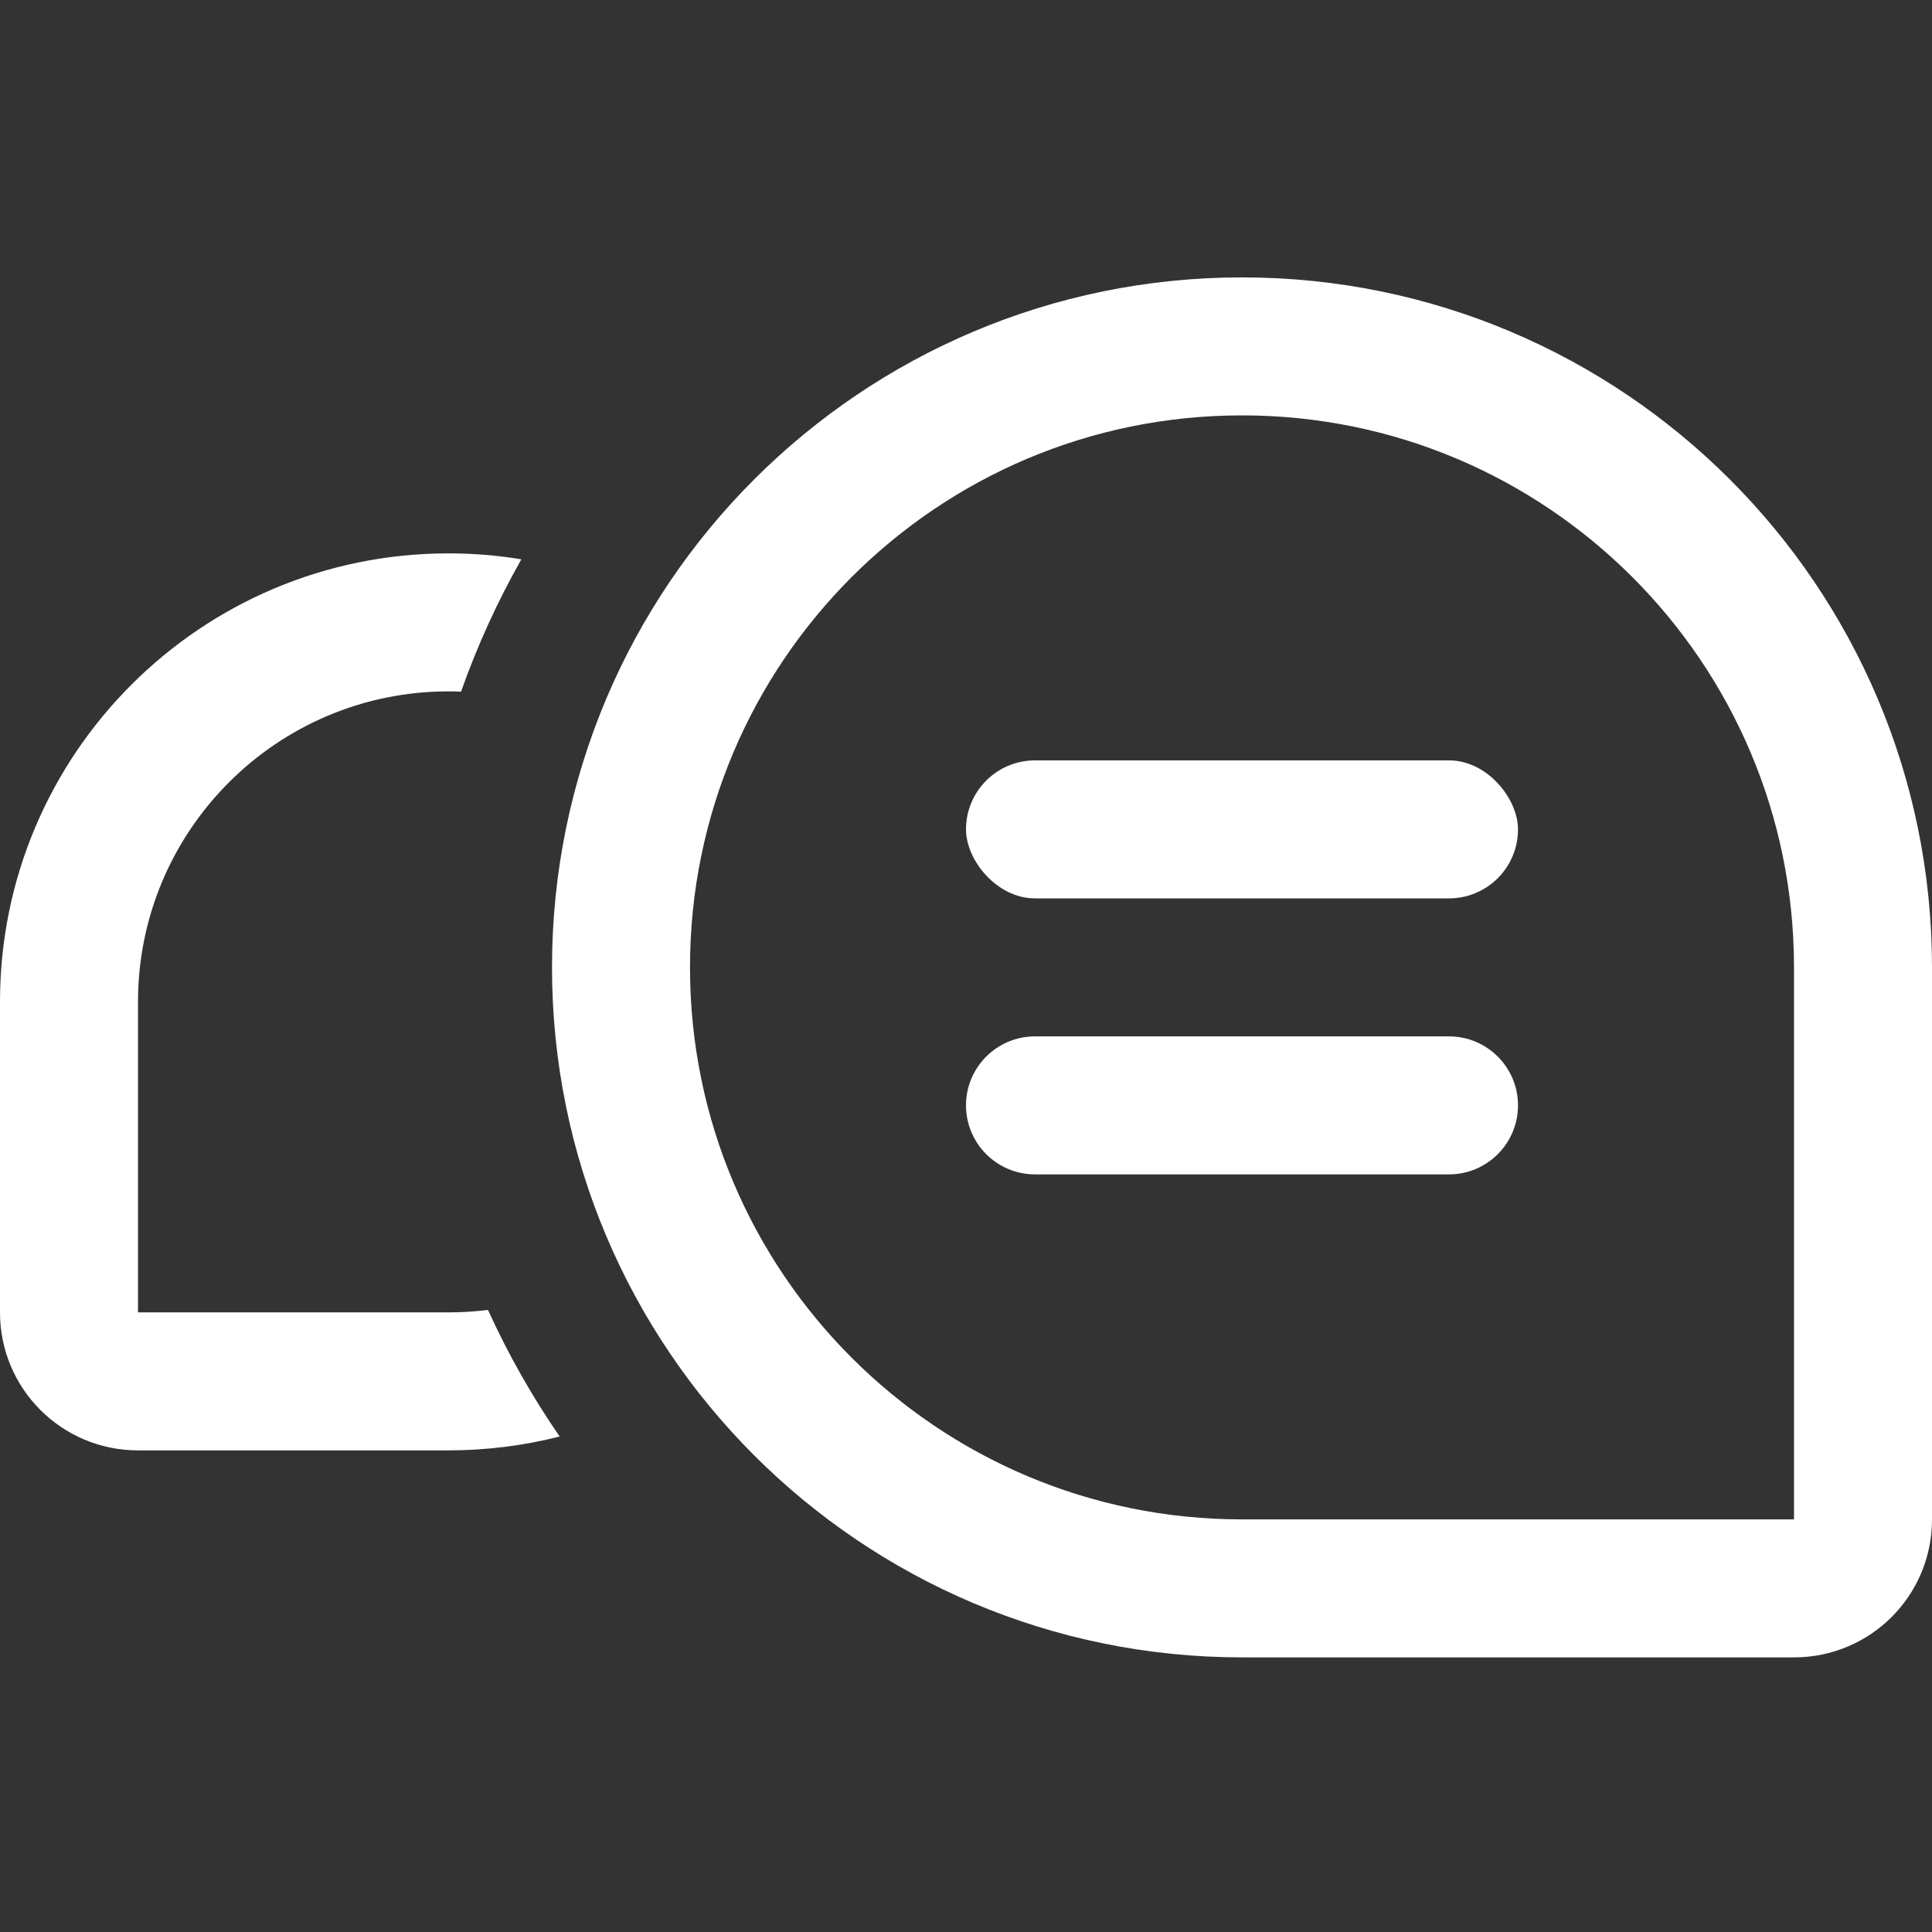
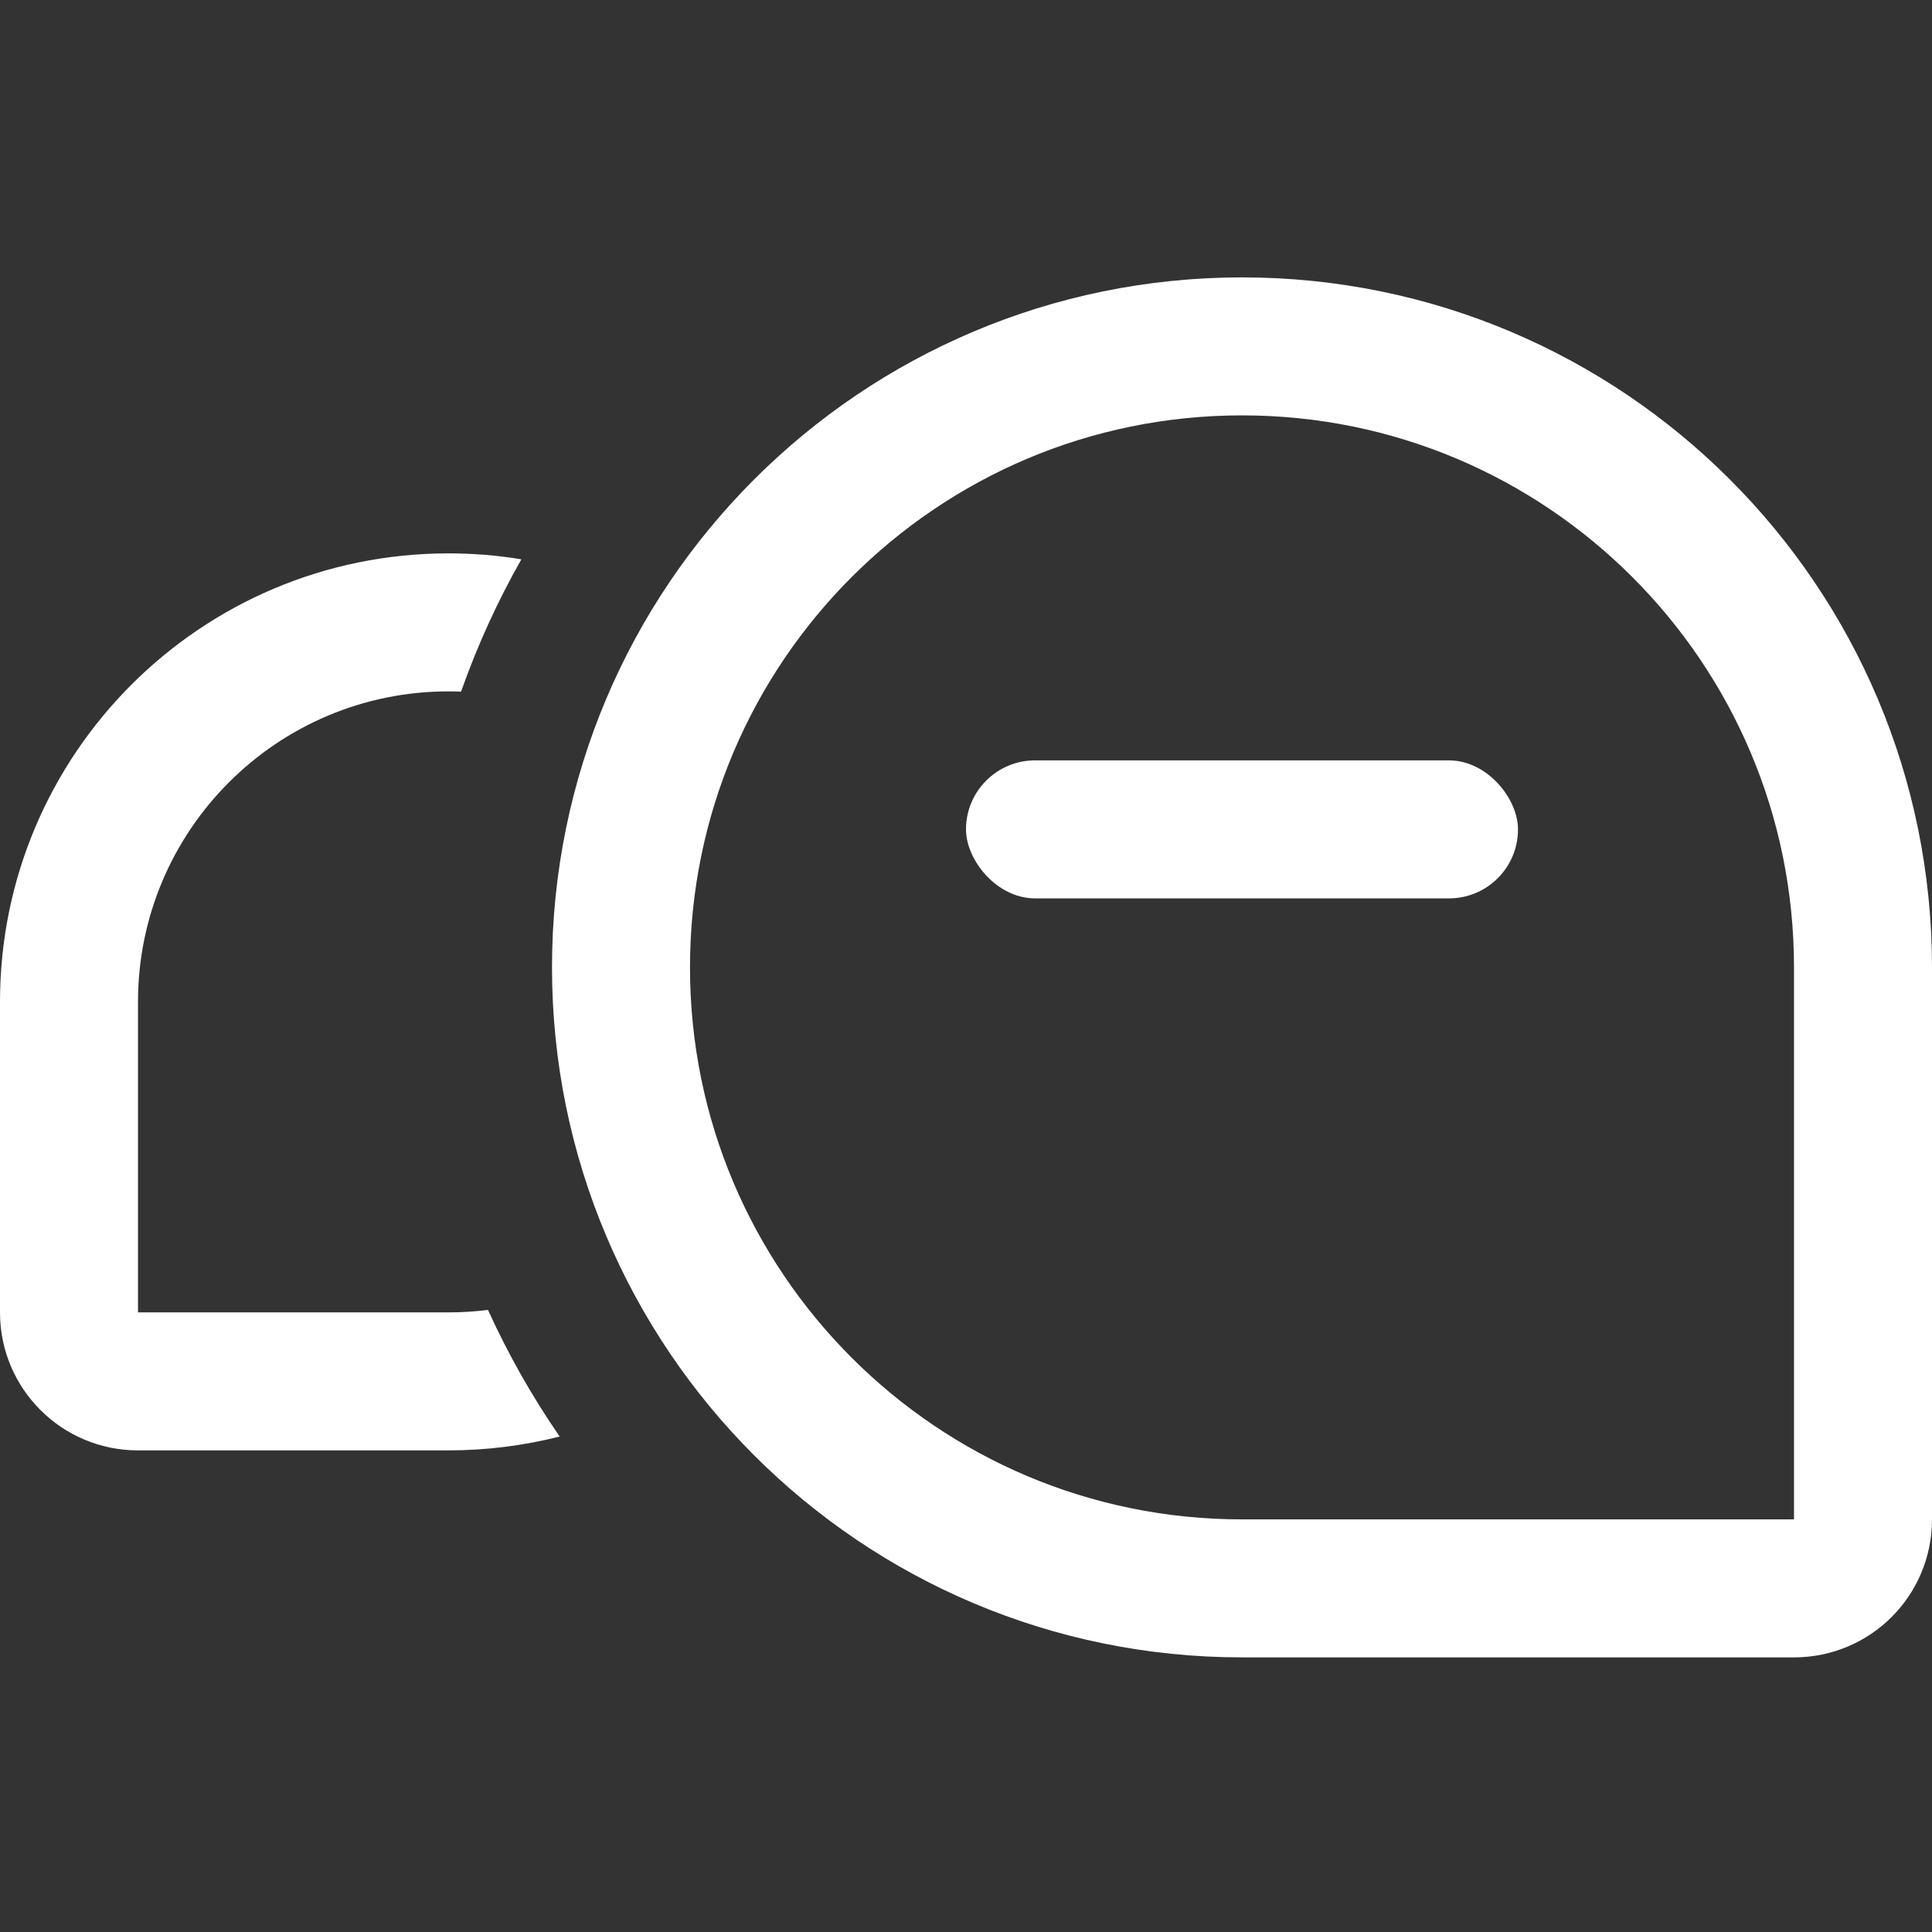
<svg xmlns="http://www.w3.org/2000/svg" width="28" height="28" viewBox="0 0 28 28" fill="none">
  <rect x="0" y="0" width="28" height="28" fill="#333333" stroke="none" />
  <g id="medium_bubbles / stroke">
-     <path id="Subtract" fill-rule="evenodd" clip-rule="evenodd" d="M8.111 20.819C7.713 20.242 7.365 19.628 7.072 18.984C6.884 19.008 6.694 19.02 6.5 19.02H6.494H6.487H6.48H6.474H6.467H6.461H6.454H6.448H6.441H6.434H6.428H6.421H6.414H6.407H6.401H6.394H6.387H6.38H6.374H6.367H6.36H6.353H6.346H6.339H6.332H6.325H6.318H6.311H6.304H6.297H6.29H6.283H6.276H6.269H6.262H6.255H6.248H6.241H6.234H6.226H6.219H6.212H6.205H6.197H6.19H6.183H6.176H6.168H6.161H6.154H6.146H6.139H6.132H6.124H6.117H6.109H6.102H6.094H6.087H6.079H6.072H6.064H6.057H6.049H6.042H6.034H6.026H6.019H6.011H6.004H5.996H5.988H5.981H5.973H5.965H5.957H5.95H5.942H5.934H5.926H5.919H5.911H5.903H5.895H5.887H5.879H5.871H5.863H5.856H5.848H5.84H5.832H5.824H5.816H5.808H5.8H5.792H5.784H5.776H5.768H5.76H5.751H5.743H5.735H5.727H5.719H5.711H5.703H5.694H5.686H5.678H5.67H5.662H5.653H5.645H5.637H5.629H5.62H5.612H5.604H5.595H5.587H5.579H5.57H5.562H5.553H5.545H5.537H5.528H5.52H5.511H5.503H5.494H5.486H5.478H5.469H5.46H5.452H5.443H5.435H5.426H5.418H5.409H5.401H5.392H5.383H5.375H5.366H5.358H5.349H5.34H5.332H5.323H5.314H5.306H5.297H5.288H5.279H5.271H5.262H5.253H5.244H5.236H5.227H5.218H5.209H5.2H5.192H5.183H5.174H5.165H5.156H5.147H5.138H5.13H5.121H5.112H5.103H5.094H5.085H5.076H5.067H5.058H5.049H5.04H5.031H5.022H5.013H5.004H4.995H4.986H4.977H4.968H4.959H4.95H4.941H4.932H4.923H4.914H4.905H4.896H4.887H4.877H4.868H4.859H4.85H4.841H4.832H4.823H4.814H4.804H4.795H4.786H4.777H4.768H4.758H4.749H4.74H4.731H4.722H4.712H4.703H4.694H4.685H4.675H4.666H4.657H4.648H4.638H4.629H4.62H4.61H4.601H4.592H4.583H4.573H4.564H4.555H4.545H4.536H4.527H4.517H4.508H4.498H4.489H4.48H4.47H4.461H4.452H4.442H4.433H4.423H4.414H4.405H4.395H4.386H4.376H4.367H4.358H4.348H4.339H4.329H4.32H4.31H4.301H4.292H4.282H4.273H4.263H4.254H4.244H4.235H4.225H4.216H4.206H4.197H4.187H4.178H4.168H4.159H4.149H4.14H4.13H4.121H4.111H4.102H4.092H4.083H4.073H4.064H4.054H4.045H4.035H4.026H4.016H4.007H3.997H3.988H3.978H3.969H3.959H3.949H3.94H3.93H3.921H3.911H3.902H3.892H3.883H3.873H3.864H3.854H3.844H3.835H3.825H3.816H3.806H3.797H3.787H3.778H3.768H3.758H3.749H3.739H3.73H3.72H3.711H3.701H3.691H3.682H3.672H3.663H3.653H3.644H3.634H3.625H3.615H3.605H3.596H3.586H3.577H3.567H3.558H3.548H3.538H3.529H3.519H3.51H3.5H3.491H3.481H3.472H3.462H3.453H3.443H3.433H3.424H3.414H3.405H3.395H3.386H3.376H3.367H3.357H3.348H3.338H3.329H3.319H3.31H3.3H3.291H3.281H3.272H3.262H3.252H3.243H3.233H3.224H3.215H3.205H3.196H3.186H3.177H3.167H3.158H3.148H3.139H3.129H3.12H3.11H3.101H3.091H3.082H3.072H3.063H3.054H3.044H3.035H3.025H3.016H3.006H2.997H2.988H2.978H2.969H2.959H2.95H2.941H2.931H2.922H2.913H2.903H2.894H2.884H2.875H2.866H2.856H2.847H2.838H2.828H2.819H2.81H2.8H2.791H2.782H2.773H2.763H2.754H2.745H2.735H2.726H2.717H2.708H2.698H2.689H2.68H2.671H2.661H2.652H2.643H2.634H2.625H2.615H2.606H2.597H2.588H2.579H2.57H2.56H2.551H2.542H2.533H2.524H2.515H2.506H2.497H2.487H2.478H2.469H2.46H2.451H2.442H2.433H2.424H2.415H2.406H2.397H2.388H2.379H2.37H2.361H2.352H2.343H2.334H2.325H2.316H2.307H2.298H2.289H2.28H2.271H2.262H2.254H2.245H2.236H2.227H2.218H2.209H2.2H2.192H2.183H2.174H2.165H2.156H2.148H2.139H2.13H2.121H2.113H2.104H2.095H2.086H2.078H2.069H2.06H2.052H2.043H2.034H2.026H2.017H2.008H2V19.012V19.003V18.994V18.985V18.976V18.967V18.958V18.949V18.939V18.93V18.921V18.912V18.903V18.894V18.885V18.875V18.866V18.857V18.848V18.838V18.829V18.82V18.811V18.802V18.792V18.783V18.774V18.764V18.755V18.746V18.736V18.727V18.718V18.708V18.699V18.69V18.68V18.671V18.662V18.652V18.643V18.633V18.624V18.614V18.605V18.596V18.586V18.576V18.567V18.558V18.548V18.539V18.529V18.52V18.51V18.5V18.491V18.481V18.472V18.462V18.453V18.443V18.434V18.424V18.414V18.405V18.395V18.386V18.376V18.366V18.357V18.347V18.337V18.328V18.318V18.308V18.299V18.289V18.279V18.27V18.26V18.25V18.241V18.231V18.221V18.212V18.202V18.192V18.182V18.173V18.163V18.153V18.143V18.134V18.124V18.114V18.105V18.095V18.085V18.075V18.065V18.056V18.046V18.036V18.026V18.016V18.007V17.997V17.987V17.977V17.967V17.958V17.948V17.938V17.928V17.918V17.908V17.899V17.889V17.879V17.869V17.859V17.849V17.84V17.83V17.82V17.81V17.8V17.79V17.78V17.77V17.761V17.751V17.741V17.731V17.721V17.711V17.701V17.692V17.682V17.672V17.662V17.652V17.642V17.632V17.622V17.612V17.602V17.593V17.583V17.573L2 17.563V17.553V17.543V17.533V17.523V17.514V17.504V17.494V17.484V17.474V17.464V17.454V17.444V17.434V17.424V17.415V17.405V17.395V17.385V17.375V17.365V17.355V17.345V17.335V17.326V17.316V17.306V17.296V17.286V17.276V17.266V17.256V17.247V17.237V17.227V17.217V17.207V17.197V17.187V17.178V17.168V17.158V17.148V17.138V17.128V17.119V17.109V17.099V17.089V17.079V17.069V17.059V17.05V17.04V17.03V17.02V17.011V17.001V16.991V16.981V16.971V16.962V16.952V16.942V16.932V16.922V16.913V16.903V16.893V16.883V16.874V16.864V16.854V16.844V16.835V16.825V16.815V16.805V16.796V16.786V16.776V16.767V16.757V16.747V16.738V16.728V16.718V16.709V16.699V16.689V16.68V16.67V16.66V16.651V16.641V16.631V16.622V16.612V16.603V16.593V16.584V16.574V16.564V16.555V16.545V16.536V16.526V16.517V16.507V16.498V16.488V16.479V16.469V16.46V16.45V16.441V16.431V16.422V16.412V16.403V16.393V16.384V16.375V16.365V16.356V16.346V16.337V16.328V16.318V16.309V16.299V16.29V16.281V16.271V16.262V16.253V16.244V16.234V16.225V16.216V16.206V16.197V16.188V16.179V16.169V16.16V16.151V16.142V16.133V16.123V16.114V16.105V16.096V16.087V16.078V16.069V16.059V16.05V16.041V16.032V16.023V16.014V16.005V15.996V15.987V15.978V15.969V15.96V15.951V15.942V15.933V15.924V15.915V15.906V15.897V15.889V15.88V15.871V15.862V15.853V15.844V15.835V15.826V15.818V15.809V15.8V15.791V15.783V15.774V15.765V15.757V15.748V15.739V15.73V15.722V15.713V15.704V15.696V15.687V15.679V15.67V15.662V15.653V15.645V15.636V15.627V15.619V15.611V15.602V15.594V15.585V15.577V15.568V15.56V15.552V15.543V15.535V15.526V15.518V15.51V15.502V15.493V15.485V15.477V15.469V15.46V15.452V15.444V15.436V15.428V15.419V15.411V15.403V15.395V15.387V15.379V15.371V15.363V15.355V15.347V15.339V15.331V15.323V15.315V15.307V15.299V15.291V15.284V15.276V15.268V15.26V15.252V15.244V15.237V15.229V15.221V15.213V15.206V15.198V15.19V15.183V15.175V15.168V15.16V15.152V15.145V15.137V15.13V15.122V15.115V15.107V15.1V15.092V15.085V15.078V15.07V15.063V15.056V15.048V15.041V15.034V15.027V15.019V15.012V15.005V14.998V14.991V14.983V14.976V14.969V14.962V14.955V14.948V14.941V14.934V14.927V14.92V14.913V14.906V14.899V14.893V14.886V14.879V14.872V14.865V14.858V14.852V14.845V14.838L2 14.832V14.825V14.818V14.812V14.805V14.798V14.792V14.785V14.779V14.772V14.766V14.759V14.753V14.747V14.74V14.734V14.727V14.721V14.715V14.709V14.702V14.696V14.69V14.684V14.678V14.671V14.665V14.659V14.653V14.647V14.641V14.635V14.629V14.623V14.617V14.611V14.605V14.6V14.594V14.588V14.582V14.576V14.571V14.565V14.559V14.554V14.548V14.542V14.537V14.531V14.526V14.52C2 12.035 4.015 10.02 6.5 10.02C6.561 10.02 6.621 10.021 6.682 10.024C6.918 9.355 7.211 8.714 7.556 8.106C7.213 8.049 6.86 8.02 6.5 8.02C2.91 8.02 0 10.93 0 14.52V19.021C0 20.126 0.895 21.02 2 21.02H6.5C7.056 21.02 7.596 20.95 8.111 20.819Z" fill="white" />
+     <path id="Subtract" fill-rule="evenodd" clip-rule="evenodd" d="M8.111 20.819C7.713 20.242 7.365 19.628 7.072 18.984C6.884 19.008 6.694 19.02 6.5 19.02H6.494H6.487H6.48H6.474H6.467H6.461H6.454H6.448H6.441H6.434H6.428H6.421H6.414H6.407H6.401H6.394H6.387H6.38H6.374H6.367H6.36H6.353H6.346H6.339H6.332H6.325H6.318H6.311H6.304H6.297H6.29H6.283H6.276H6.269H6.262H6.255H6.248H6.241H6.234H6.226H6.219H6.212H6.205H6.197H6.19H6.183H6.176H6.168H6.161H6.154H6.146H6.139H6.132H6.124H6.117H6.109H6.102H6.094H6.087H6.079H6.072H6.064H6.057H6.049H6.042H6.034H6.026H6.019H6.011H6.004H5.996H5.988H5.981H5.973H5.965H5.957H5.95H5.942H5.934H5.926H5.919H5.911H5.903H5.895H5.887H5.879H5.871H5.863H5.856H5.848H5.84H5.832H5.824H5.816H5.808H5.8H5.792H5.784H5.776H5.768H5.76H5.751H5.743H5.735H5.727H5.719H5.711H5.703H5.694H5.686H5.678H5.67H5.662H5.653H5.645H5.637H5.629H5.62H5.612H5.604H5.595H5.587H5.579H5.57H5.562H5.553H5.545H5.537H5.528H5.52H5.511H5.503H5.494H5.486H5.478H5.469H5.46H5.452H5.443H5.435H5.426H5.418H5.409H5.401H5.392H5.383H5.375H5.366H5.358H5.349H5.34H5.332H5.323H5.314H5.306H5.297H5.288H5.279H5.271H5.262H5.253H5.244H5.236H5.227H5.218H5.209H5.2H5.192H5.183H5.174H5.165H5.156H5.147H5.138H5.13H5.121H5.112H5.103H5.094H5.085H5.076H5.067H5.058H5.049H5.04H5.031H5.022H5.013H5.004H4.995H4.986H4.977H4.968H4.959H4.95H4.941H4.932H4.923H4.914H4.905H4.896H4.887H4.877H4.868H4.859H4.85H4.841H4.832H4.823H4.814H4.804H4.795H4.786H4.777H4.768H4.758H4.749H4.74H4.731H4.722H4.712H4.703H4.694H4.685H4.675H4.666H4.657H4.648H4.638H4.629H4.62H4.61H4.601H4.592H4.583H4.573H4.564H4.555H4.545H4.536H4.527H4.517H4.508H4.498H4.489H4.48H4.47H4.461H4.452H4.442H4.433H4.423H4.414H4.405H4.395H4.386H4.376H4.367H4.358H4.348H4.339H4.329H4.32H4.31H4.301H4.292H4.282H4.273H4.263H4.254H4.244H4.235H4.225H4.216H4.206H4.197H4.187H4.178H4.168H4.159H4.149H4.14H4.13H4.121H4.111H4.102H4.092H4.083H4.073H4.064H4.054H4.045H4.035H4.026H4.016H4.007H3.997H3.988H3.978H3.969H3.959H3.949H3.94H3.93H3.921H3.911H3.902H3.892H3.883H3.873H3.864H3.854H3.844H3.835H3.825H3.816H3.806H3.797H3.787H3.778H3.768H3.758H3.749H3.739H3.73H3.72H3.711H3.701H3.691H3.682H3.672H3.663H3.653H3.644H3.634H3.625H3.615H3.605H3.596H3.586H3.577H3.567H3.558H3.548H3.538H3.529H3.519H3.51H3.5H3.491H3.481H3.472H3.462H3.453H3.443H3.433H3.424H3.414H3.405H3.395H3.386H3.376H3.367H3.357H3.348H3.338H3.329H3.319H3.31H3.3H3.291H3.281H3.272H3.262H3.252H3.243H3.233H3.224H3.215H3.205H3.196H3.186H3.177H3.167H3.158H3.148H3.139H3.129H3.12H3.11H3.101H3.091H3.082H3.072H3.063H3.054H3.044H3.035H3.025H3.016H3.006H2.997H2.988H2.978H2.969H2.959H2.95H2.941H2.931H2.922H2.913H2.903H2.894H2.884H2.875H2.866H2.856H2.847H2.838H2.828H2.819H2.81H2.8H2.791H2.782H2.773H2.763H2.754H2.745H2.735H2.726H2.717H2.708H2.698H2.689H2.68H2.671H2.661H2.652H2.643H2.634H2.625H2.615H2.606H2.597H2.588H2.579H2.57H2.56H2.551H2.542H2.533H2.524H2.515H2.506H2.497H2.487H2.478H2.469H2.46H2.451H2.442H2.433H2.424H2.415H2.406H2.397H2.388H2.379H2.37H2.361H2.352H2.343H2.334H2.325H2.316H2.307H2.298H2.289H2.28H2.271H2.262H2.254H2.245H2.236H2.227H2.218H2.209H2.2H2.192H2.183H2.174H2.165H2.156H2.148H2.139H2.13H2.121H2.113H2.104H2.095H2.086H2.078H2.069H2.06H2.052H2.043H2.034H2.026H2.017H2.008H2V19.012V19.003V18.994V18.985V18.976V18.967V18.958V18.949V18.939V18.93V18.921V18.912V18.903V18.894V18.885V18.875V18.866V18.857V18.848V18.838V18.829V18.82V18.811V18.802V18.792V18.783V18.774V18.764V18.755V18.746V18.736V18.727V18.718V18.708V18.699V18.69V18.68V18.671V18.662V18.652V18.643V18.633V18.624V18.614V18.605V18.596V18.586V18.576V18.567V18.558V18.548V18.539V18.529V18.52V18.51V18.5V18.491V18.481V18.472V18.462V18.453V18.443V18.434V18.424V18.414V18.405V18.395V18.386V18.376V18.366V18.357V18.347V18.337V18.328V18.318V18.308V18.299V18.289V18.279V18.27V18.26V18.25V18.241V18.231V18.221V18.212V18.202V18.192V18.182V18.173V18.163V18.153V18.143V18.134V18.124V18.114V18.105V18.095V18.085V18.075V18.065V18.056V18.046V18.036V18.026V18.016V18.007V17.997V17.987V17.977V17.967V17.958V17.948V17.938V17.928V17.918V17.908V17.899V17.889V17.879V17.869V17.859V17.849V17.84V17.83V17.82V17.81V17.8V17.79V17.78V17.77V17.761V17.751V17.741V17.731V17.721V17.711V17.701V17.692V17.682V17.672V17.662V17.652V17.642V17.632V17.622V17.612V17.602V17.593V17.583V17.573L2 17.563V17.553V17.543V17.533V17.523V17.514V17.504V17.494V17.484V17.474V17.464V17.454V17.444V17.434V17.424V17.415V17.405V17.395V17.385V17.375V17.365V17.355V17.345V17.335V17.326V17.316V17.306V17.296V17.286V17.276V17.266V17.256V17.247V17.237V17.227V17.217V17.207V17.197V17.187V17.178V17.168V17.158V17.148V17.138V17.128V17.119V17.109V17.099V17.089V17.079V17.069V17.059V17.05V17.04V17.03V17.02V17.011V17.001V16.991V16.981V16.971V16.962V16.952V16.942V16.932V16.922V16.913V16.903V16.893V16.883V16.874V16.864V16.854V16.844V16.835V16.825V16.815V16.805V16.796V16.786V16.776V16.767V16.757V16.747V16.738V16.728V16.718V16.709V16.699V16.689V16.68V16.67V16.66V16.651V16.641V16.631V16.622V16.612V16.603V16.593V16.584V16.574V16.564V16.555V16.545V16.536V16.526V16.517V16.507V16.498V16.488V16.479V16.469V16.46V16.45V16.441V16.431V16.422V16.412V16.403V16.393V16.384V16.375V16.365V16.356V16.346V16.337V16.328V16.318V16.309V16.299V16.29V16.281V16.271V16.262V16.253V16.244V16.234V16.225V16.216V16.206V16.197V16.188V16.179V16.169V16.16V16.151V16.142V16.133V16.123V16.114V16.105V16.096V16.087V16.078V16.069V16.059V16.05V16.041V16.032V16.023V16.014V16.005V15.996V15.987V15.978V15.969V15.96V15.951V15.942V15.933V15.924V15.915V15.906V15.897V15.889V15.88V15.871V15.862V15.853V15.844V15.835V15.826V15.818V15.809V15.8V15.791V15.783V15.774V15.765V15.757V15.748V15.739V15.73V15.722V15.713V15.704V15.696V15.687V15.679V15.67V15.662V15.653V15.645V15.636V15.627V15.619V15.611V15.602V15.594V15.585V15.577V15.568V15.56V15.552V15.543V15.535V15.526V15.518V15.51V15.502V15.493V15.485V15.477V15.469V15.46V15.452V15.444V15.436V15.428V15.419V15.411V15.403V15.395V15.387V15.379V15.371V15.363V15.355V15.347V15.339V15.331V15.323V15.315V15.307V15.299V15.291V15.284V15.276V15.268V15.26V15.252V15.244V15.237V15.229V15.221V15.213V15.206V15.198V15.19V15.183V15.175V15.168V15.16V15.152V15.145V15.137V15.13V15.122V15.115V15.107V15.1V15.092V15.085V15.078V15.07V15.063V15.056V15.048V15.041V15.034V15.027V15.019V15.005V14.998V14.991V14.983V14.976V14.969V14.962V14.955V14.948V14.941V14.934V14.927V14.92V14.913V14.906V14.899V14.893V14.886V14.879V14.872V14.865V14.858V14.852V14.845V14.838L2 14.832V14.825V14.818V14.812V14.805V14.798V14.792V14.785V14.779V14.772V14.766V14.759V14.753V14.747V14.74V14.734V14.727V14.721V14.715V14.709V14.702V14.696V14.69V14.684V14.678V14.671V14.665V14.659V14.653V14.647V14.641V14.635V14.629V14.623V14.617V14.611V14.605V14.6V14.594V14.588V14.582V14.576V14.571V14.565V14.559V14.554V14.548V14.542V14.537V14.531V14.526V14.52C2 12.035 4.015 10.02 6.5 10.02C6.561 10.02 6.621 10.021 6.682 10.024C6.918 9.355 7.211 8.714 7.556 8.106C7.213 8.049 6.86 8.02 6.5 8.02C2.91 8.02 0 10.93 0 14.52V19.021C0 20.126 0.895 21.02 2 21.02H6.5C7.056 21.02 7.596 20.95 8.111 20.819Z" fill="white" />
    <path id="Ellipse" d="M27 14.02V14.03V14.04V14.05V14.06V14.07V14.08V14.09V14.1V14.111V14.121V14.131V14.142V14.152V14.163V14.173V14.184V14.195V14.205V14.216V14.227V14.238V14.249V14.26V14.271V14.282V14.293V14.304V14.315V14.326V14.338V14.349V14.36V14.372V14.383V14.395V14.406V14.418V14.429V14.441V14.453V14.464V14.476V14.488V14.5V14.512V14.524V14.536V14.548V14.56V14.572V14.585V14.597V14.609V14.622V14.634V14.646V14.659V14.671V14.684V14.697V14.709V14.722V14.735V14.747V14.76V14.773V14.786V14.799V14.812V14.825V14.838V14.851V14.864V14.877V14.89V14.903V14.917V14.93V14.943V14.957V14.97V14.984V14.997V15.011V15.024V15.038V15.052V15.065V15.079V15.093V15.106V15.12V15.134V15.148V15.162V15.176V15.19V15.204V15.218V15.232V15.246V15.261V15.275V15.289V15.303V15.318V15.332V15.346V15.361V15.375V15.39V15.404V15.419V15.433V15.448V15.463V15.477V15.492V15.507V15.521V15.536V15.551V15.566V15.581V15.596V15.611V15.626V15.641V15.656V15.671V15.686V15.701V15.716V15.731V15.746V15.762V15.777V15.792V15.808V15.823V15.838V15.854V15.869V15.885V15.9V15.916V15.931V15.947V15.963V15.978V15.994V16.009V16.025V16.041V16.057V16.072V16.088V16.104V16.12V16.136V16.152V16.168V16.184V16.2V16.216V16.232V16.248V16.264V16.28V16.296V16.312V16.328V16.344V16.361V16.377V16.393V16.409V16.426V16.442V16.458V16.475V16.491V16.508V16.524V16.54V16.557V16.573V16.59V16.606V16.623V16.639V16.656V16.673V16.689V16.706V16.723V16.739V16.756V16.773V16.789V16.806V16.823V16.84V16.856V16.873V16.89V16.907V16.924V16.941V16.958V16.974V16.991V17.008V17.025V17.042V17.059V17.076V17.093V17.11V17.127V17.145V17.162V17.179V17.196V17.213V17.23V17.247V17.264V17.282V17.299V17.316V17.333V17.35V17.368V17.385V17.402V17.419V17.437V17.454V17.471V17.488V17.506V17.523V17.541V17.558V17.575V17.593V17.61V17.627V17.645V17.662V17.68V17.697V17.715V17.732V17.75V17.767V17.784V17.802V17.819V17.837V17.854V17.872V17.89V17.907V17.924V17.942V17.96V17.977V17.995V18.012V18.03V18.047V18.065V18.083V18.1V18.118V18.135V18.153V18.171V18.188V18.206V18.224V18.241V18.259V18.276V18.294V18.312V18.329V18.347V18.365V18.382V18.4V18.418V18.435V18.453V18.471V18.488V18.506V18.524V18.541V18.559V18.577V18.594V18.612V18.63V18.647V18.665V18.683V18.7V18.718V18.736V18.753V18.771V18.789V18.806V18.824V18.842V18.859V18.877V18.895V18.912V18.93V18.948V18.965V18.983V19V19.018V19.036V19.053V19.071V19.089V19.106V19.124V19.141V19.159V19.177V19.194V19.212V19.229V19.247V19.264V19.282V19.299V19.317V19.335V19.352V19.37V19.387V19.405V19.422V19.44V19.457V19.475V19.492V19.509V19.527V19.544V19.562V19.579V19.597V19.614V19.631V19.649V19.666V19.684V19.701V19.718V19.736V19.753V19.77V19.788V19.805V19.822V19.84V19.857V19.874V19.891V19.908V19.926V19.943V19.96V19.977V19.994V20.012V20.029V20.046V20.063V20.08V20.097V20.114V20.131V20.148V20.165V20.182V20.199V20.216V20.233V20.25V20.267V20.284V20.301V20.318V20.334V20.351V20.368V20.385V20.402V20.419V20.435V20.452V20.469V20.485V20.502V20.519V20.535V20.552V20.569V20.585V20.602V20.618V20.635V20.651V20.668V20.684V20.701V20.717V20.734V20.75V20.767V20.783V20.799V20.816V20.832V20.848V20.864V20.881V20.897V20.913V20.929V20.945V20.961V20.977V20.994V21.01V21.026V21.042V21.058V21.073V21.089V21.105V21.121V21.137V21.153V21.169V21.184V21.2V21.216V21.232V21.247V21.263V21.279V21.294V21.31V21.325V21.341V21.356V21.372V21.387V21.403V21.418V21.433V21.449V21.464V21.479V21.494V21.51V21.525V21.54V21.555V21.57V21.585V21.6V21.615V21.63V21.645V21.66V21.675V21.69V21.705V21.72V21.734V21.749V21.764V21.778V21.793V21.808V21.822V21.837V21.851V21.866V21.88V21.895V21.909V21.923V21.938V21.952V21.966V21.98V21.994V22.009V22.023C27 22.574 26.554 23.02 26.001 23.02H25.987H25.974H25.96H25.947H25.933H25.919H25.906H25.892H25.878H25.864H25.851H25.837H25.823H25.809H25.795H25.781H25.767H25.753H25.739H25.725H25.711H25.697H25.683H25.669H25.654H25.64H25.626H25.611H25.597H25.583H25.568H25.554H25.54H25.525H25.511H25.496H25.482H25.467H25.452H25.438H25.423H25.408H25.394H25.379H25.364H25.349H25.334H25.32H25.305H25.29H25.275H25.26H25.245H25.23H25.215H25.2H25.185H25.17H25.155H25.14H25.124H25.109H25.094H25.079H25.063H25.048H25.033H25.017H25.002H24.987H24.971H24.956H24.941H24.925H24.91H24.894H24.878H24.863H24.847H24.832H24.816H24.8H24.785H24.769H24.753H24.738H24.722H24.706H24.69H24.675H24.659H24.643H24.627H24.611H24.595H24.579H24.563H24.547H24.532H24.515H24.5H24.483H24.467H24.451H24.435H24.419H24.403H24.387H24.371H24.355H24.338H24.322H24.306H24.29H24.273H24.257H24.241H24.225H24.208H24.192H24.176H24.159H24.143H24.127H24.11H24.094H24.077H24.061H24.044H24.028H24.011H23.995H23.978H23.962H23.945H23.929H23.912H23.895H23.879H23.862H23.846H23.829H23.812H23.796H23.779H23.762H23.745H23.729H23.712H23.695H23.679H23.662H23.645H23.628H23.611H23.595H23.578H23.561H23.544H23.527H23.511H23.494H23.477H23.46H23.443H23.426H23.409H23.392H23.375H23.358H23.341H23.325H23.308H23.291H23.273H23.257H23.24H23.223H23.206H23.189H23.172H23.154H23.137H23.12H23.103H23.086H23.069H23.052H23.035H23.018H23.001H22.984H22.967H22.95H22.933H22.915H22.898H22.881H22.864H22.847H22.83H22.813H22.795H22.778H22.761H22.744H22.727H22.71H22.692H22.675H22.658H22.641H22.624H22.607H22.589H22.572H22.555H22.538H22.521H22.503H22.486H22.469H22.452H22.435H22.418H22.4H22.383H22.366H22.349H22.331H22.314H22.297H22.28H22.263H22.245H22.228H22.211H22.194H22.177H22.16H22.142H22.125H22.108H22.091H22.073H22.056H22.039H22.022H22.005H21.988H21.97H21.953H21.936H21.919H21.902H21.885H21.867H21.85H21.833H21.816H21.799H21.782H21.765H21.747H21.73H21.713H21.696H21.679H21.662H21.645H21.628H21.611H21.594H21.576H21.559H21.542H21.525H21.508H21.491H21.474H21.457H21.44H21.423H21.406H21.389H21.372H21.355H21.338H21.321H21.304H21.287H21.27H21.253H21.236H21.22H21.203H21.186H21.169H21.152H21.135H21.118H21.101H21.084H21.068H21.051H21.034H21.017H21H20.984H20.967H20.95H20.933H20.917H20.9H20.883H20.867H20.85H20.833H20.817H20.8H20.783H20.767H20.75H20.733H20.717H20.7H20.684H20.667H20.651H20.634H20.618H20.601H20.585H20.568H20.552H20.535H20.519H20.503H20.486H20.47H20.453H20.437H20.421H20.404H20.388H20.372H20.355H20.339H20.323H20.307H20.291H20.274H20.258H20.242H20.226H20.21H20.194H20.178H20.162H20.146H20.13H20.114H20.098H20.082H20.066H20.05H20.034H20.018H20.002H19.986H19.97H19.955H19.939H19.923H19.907H19.892H19.876H19.86H19.845H19.829H19.813H19.798H19.782H19.766H19.751H19.735H19.72H19.704H19.689H19.674H19.658H19.643H19.627H19.612H19.597H19.581H19.566H19.551H19.535H19.52H19.505H19.49H19.475H19.46H19.445H19.43H19.415H19.399H19.385H19.37H19.355H19.34H19.325H19.31H19.295H19.28H19.266H19.251H19.236H19.221H19.207H19.192H19.177H19.163H19.148H19.134H19.119H19.105H19.09H19.076H19.061H19.047H19.033H19.018H19.004H18.99H18.976H18.961H18.947H18.933H18.919H18.905H18.891H18.877H18.863H18.849H18.835H18.821H18.807H18.793H18.779H18.765H18.752H18.738H18.724H18.711H18.697H18.683H18.67H18.656H18.643H18.629H18.616H18.602H18.589H18.576H18.562H18.549H18.536H18.523H18.51H18.496H18.483H18.47H18.457H18.444H18.431H18.418H18.405H18.392H18.38H18.367H18.354H18.341H18.329H18.316H18.303H18.291H18.278H18.266H18.253H18.241H18.229H18.216H18.204H18.192H18.179H18.167H18.155H18.143H18.131H18.119H18.107H18.095H18.083H18.071H18.059H18.047H18.035H18.023H18.012H18C13.029 23.02 9 18.991 9 14.02C9 9.05 13.029 5.02 18 5.02C22.971 5.02 27 9.05 27 14.02Z" stroke="white" stroke-width="2" />
-     <path id="Rectangle" d="M14 16.02C14 15.468 14.448 15.02 15 15.02H21C21.552 15.02 22 15.468 22 16.02C22 16.572 21.552 17.02 21 17.02H15C14.448 17.02 14 16.572 14 16.02Z" fill="white" />
    <rect id="Rectangle_2" x="14" y="11.02" width="8" height="2" rx="1" fill="white" />
  </g>
</svg>